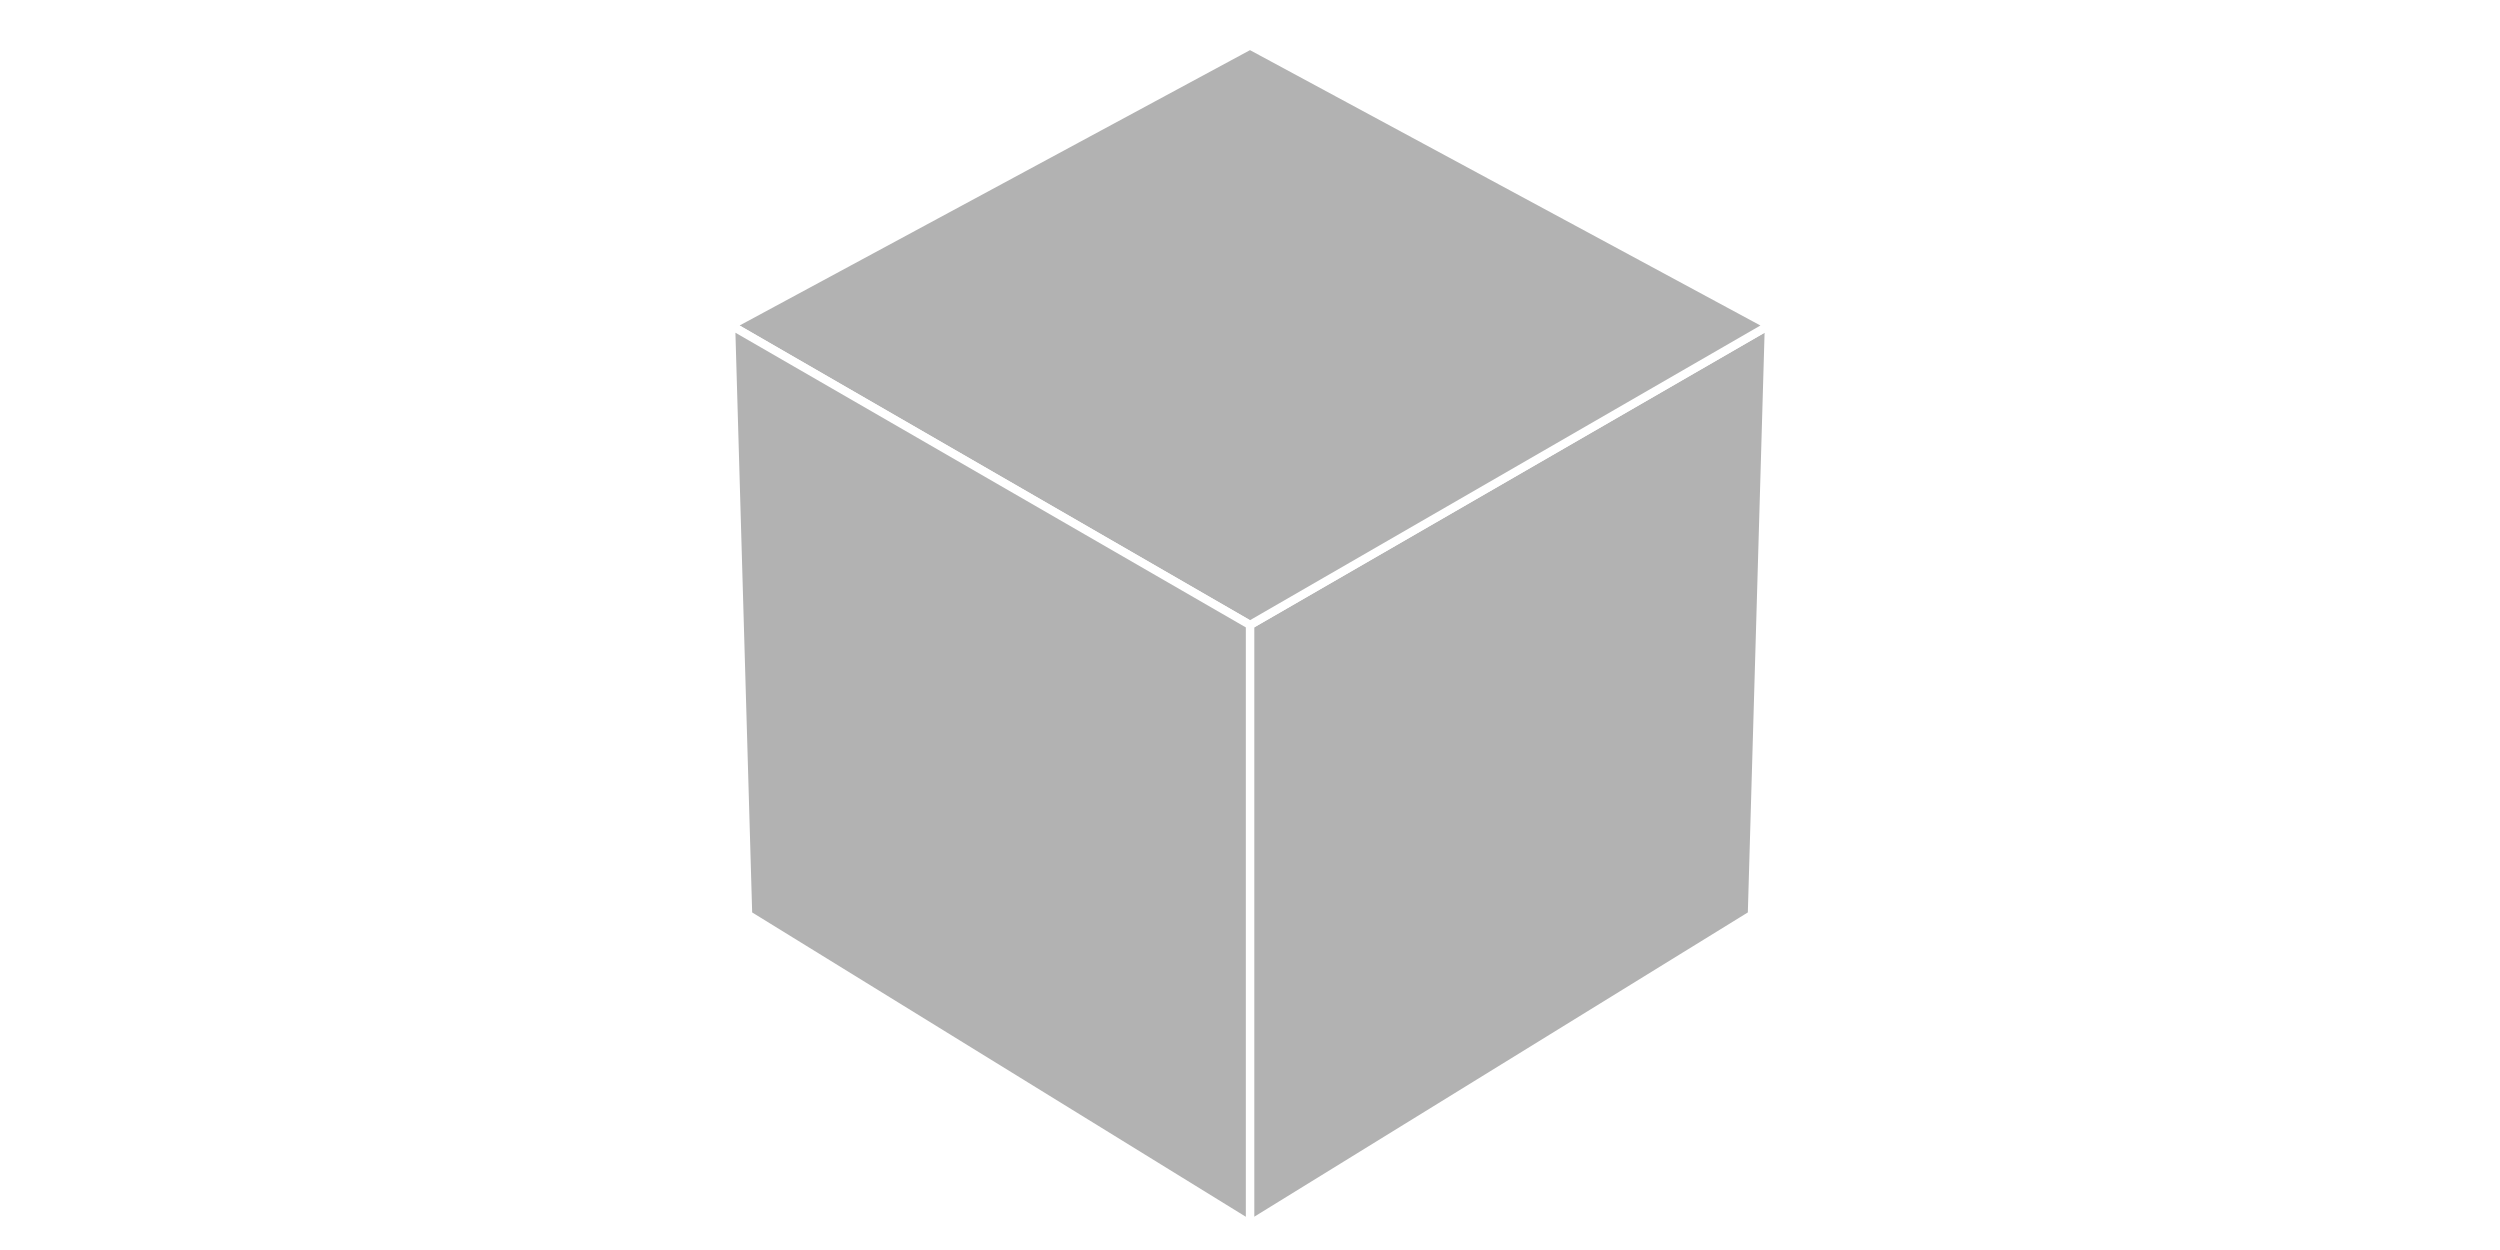
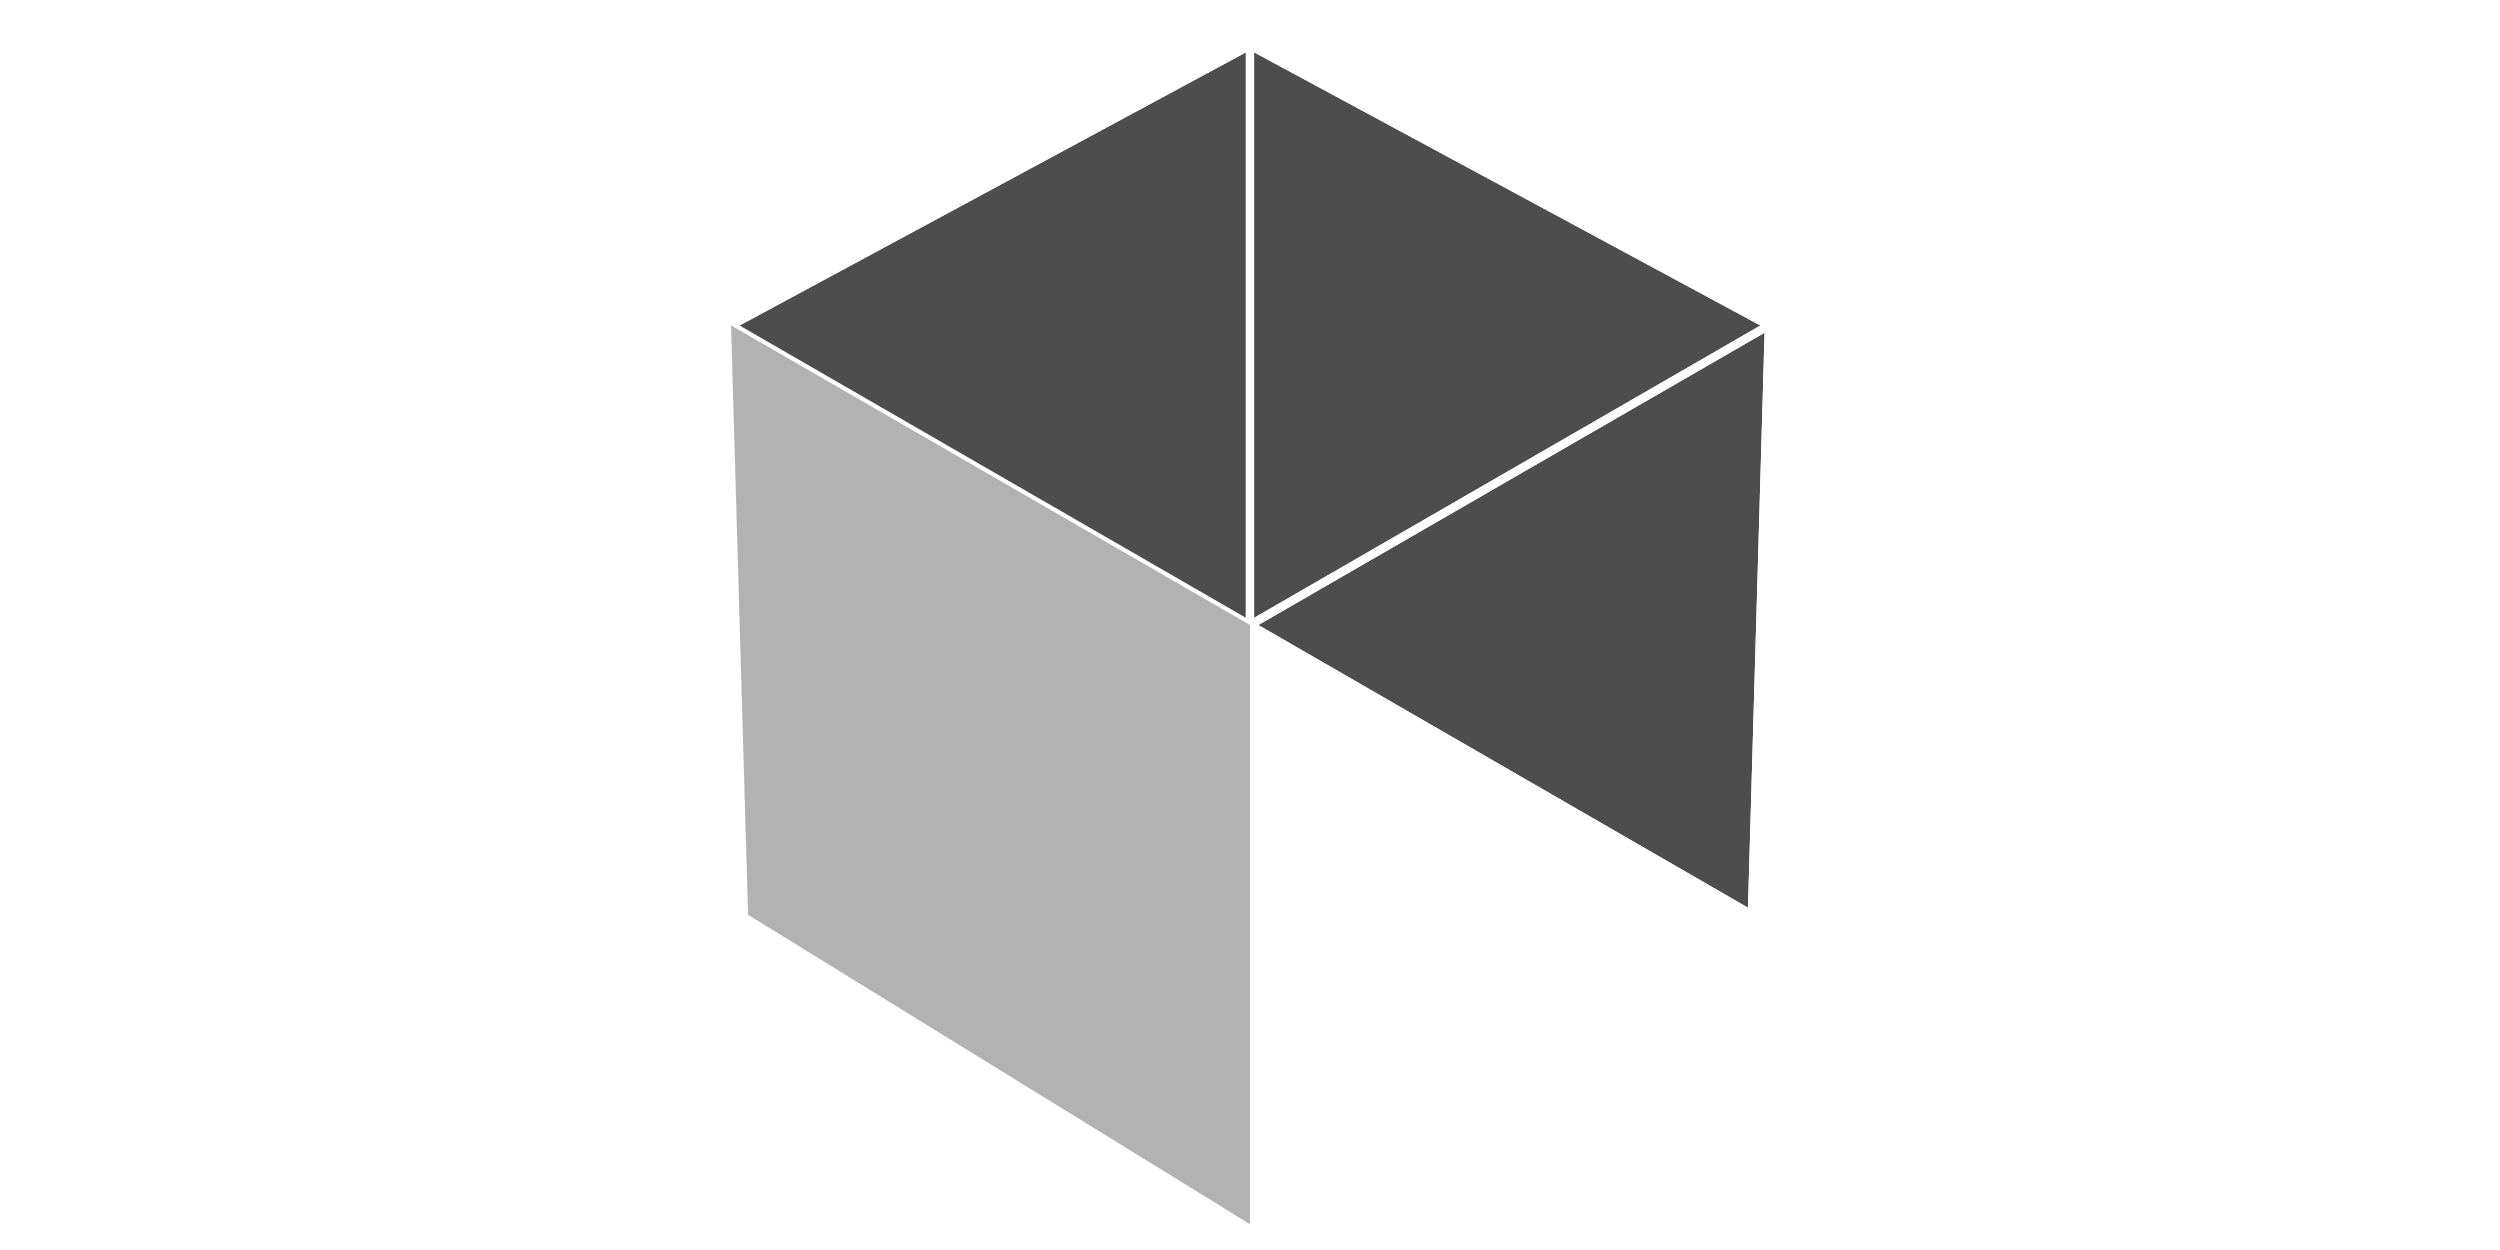
<svg xmlns="http://www.w3.org/2000/svg" width="600pt" height="300pt" viewBox="0 0 600 300" version="1.1">
  <g id="surface50">
    <rect x="0" y="0" width="600" height="300" style="fill:rgb(100%,100%,100%);fill-opacity:1;stroke:none;" />
    <path style=" stroke:none;fill-rule:nonzero;fill:rgb(30.409%,30.409%,30.409%);fill-opacity:1;" d="M 300 150 L 179.535 219.551 L 175.449 78.09 L 300 10.898 " />
    <path style="fill:none;stroke-width:2;stroke-linecap:butt;stroke-linejoin:miter;stroke:rgb(100%,100%,100%);stroke-opacity:1;stroke-miterlimit:10;" d="M 300 150 L 179.535 219.551 L 175.449 78.09 L 300 10.898 Z M 300 150 " />
    <path style=" stroke:none;fill-rule:nonzero;fill:rgb(30.409%,30.409%,30.409%);fill-opacity:1;" d="M 424.551 78.09 L 420.465 219.551 L 300 150 L 300 10.898 " />
    <path style="fill:none;stroke-width:2;stroke-linecap:butt;stroke-linejoin:miter;stroke:rgb(100%,100%,100%);stroke-opacity:1;stroke-miterlimit:10;" d="M 424.551 78.09 L 420.465 219.551 L 300 150 L 300 10.898 Z M 424.551 78.09 " />
-     <path style=" stroke:none;fill-rule:nonzero;fill:rgb(30.409%,30.409%,30.409%);fill-opacity:1;" d="M 420.465 219.551 L 300 293.816 L 179.535 219.551 L 300 150 " />
    <path style="fill:none;stroke-width:2;stroke-linecap:butt;stroke-linejoin:miter;stroke:rgb(100%,100%,100%);stroke-opacity:1;stroke-miterlimit:10;" d="M 420.465 219.551 L 300 293.816 L 179.535 219.551 L 300 150 Z M 420.465 219.551 " />
-     <path style=" stroke:none;fill-rule:nonzero;fill:rgb(69.591%,69.591%,69.591%);fill-opacity:1;" d="M 420.465 219.551 L 424.551 78.09 L 300 150 L 300 293.816 " />
    <path style="fill:none;stroke-width:2;stroke-linecap:butt;stroke-linejoin:miter;stroke:rgb(100%,100%,100%);stroke-opacity:1;stroke-miterlimit:10;" d="M 420.465 219.551 L 424.551 78.09 L 300 150 L 300 293.816 Z M 420.465 219.551 " />
-     <path style=" stroke:none;fill-rule:nonzero;fill:rgb(69.591%,69.591%,69.591%);fill-opacity:1;" d="M 300 150 L 424.551 78.09 L 300 10.898 L 175.449 78.09 " />
    <path style="fill:none;stroke-width:2;stroke-linecap:butt;stroke-linejoin:miter;stroke:rgb(100%,100%,100%);stroke-opacity:1;stroke-miterlimit:10;" d="M 300 150 L 424.551 78.09 L 300 10.898 L 175.449 78.09 Z M 300 150 " />
    <path style=" stroke:none;fill-rule:nonzero;fill:rgb(69.591%,69.591%,69.591%);fill-opacity:1;" d="M 300 293.816 L 300 150 L 175.449 78.09 L 179.535 219.551 " />
-     <path style="fill:none;stroke-width:2;stroke-linecap:butt;stroke-linejoin:miter;stroke:rgb(100%,100%,100%);stroke-opacity:1;stroke-miterlimit:10;" d="M 300 293.816 L 300 150 L 175.449 78.09 L 179.535 219.551 Z M 300 293.816 " />
  </g>
</svg>